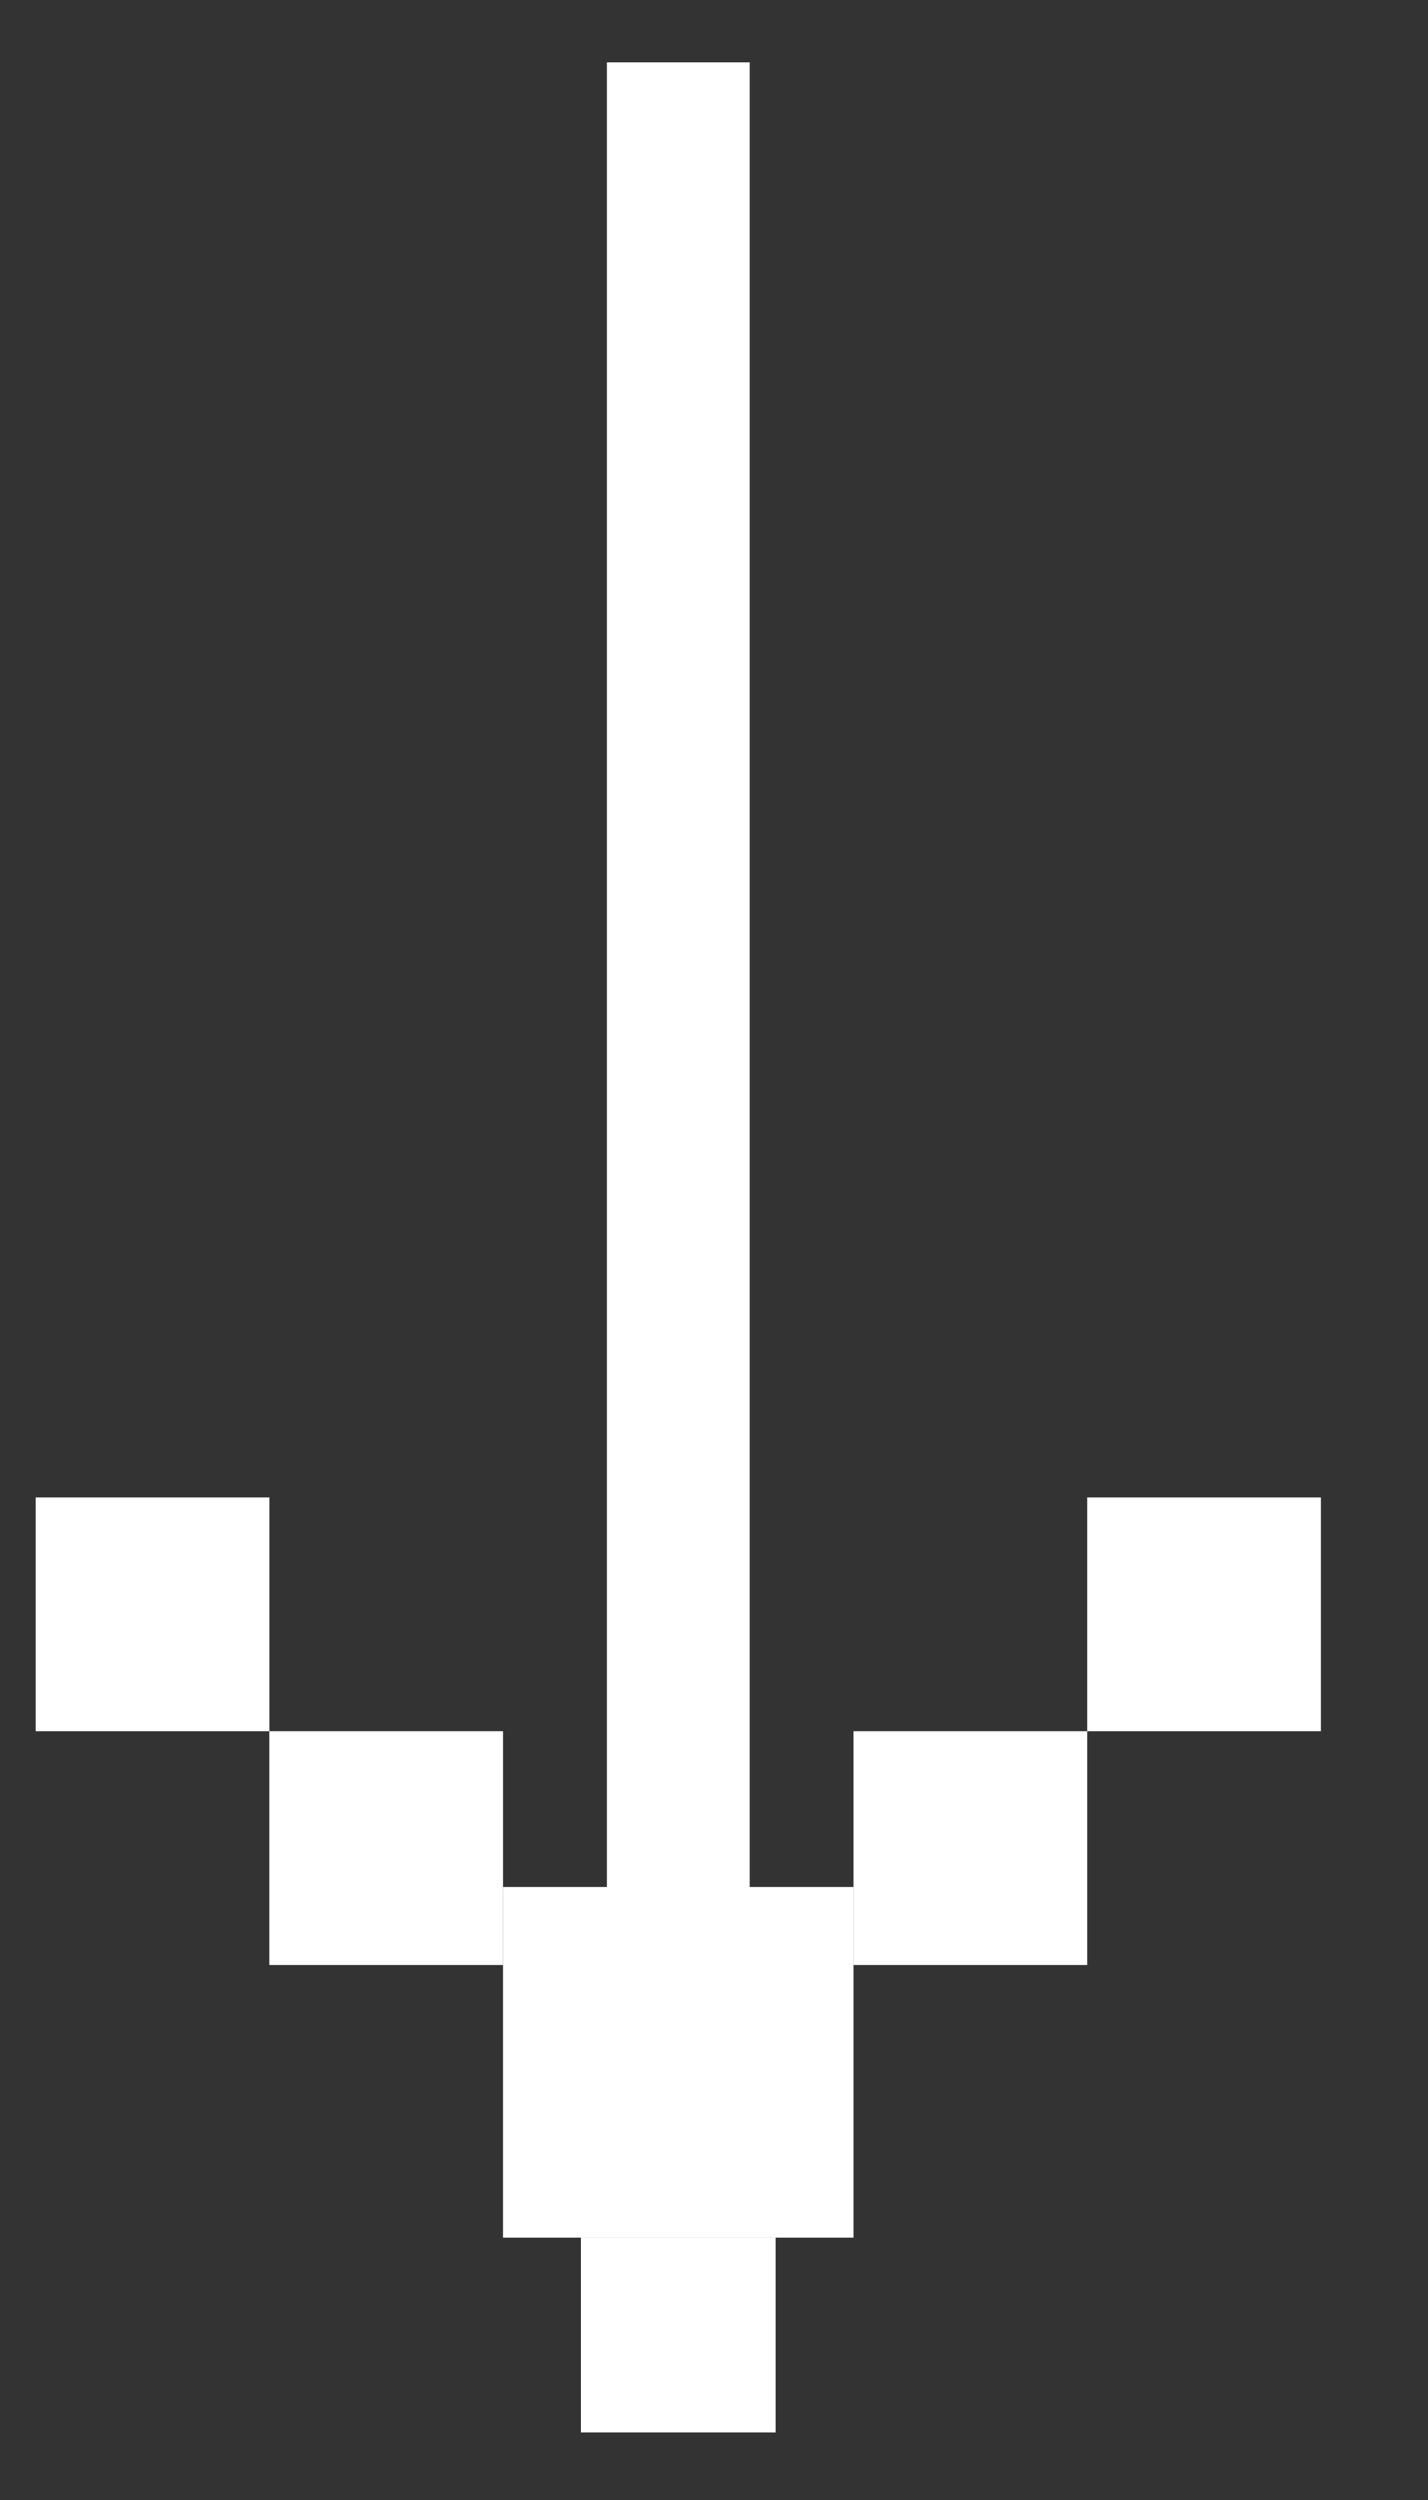
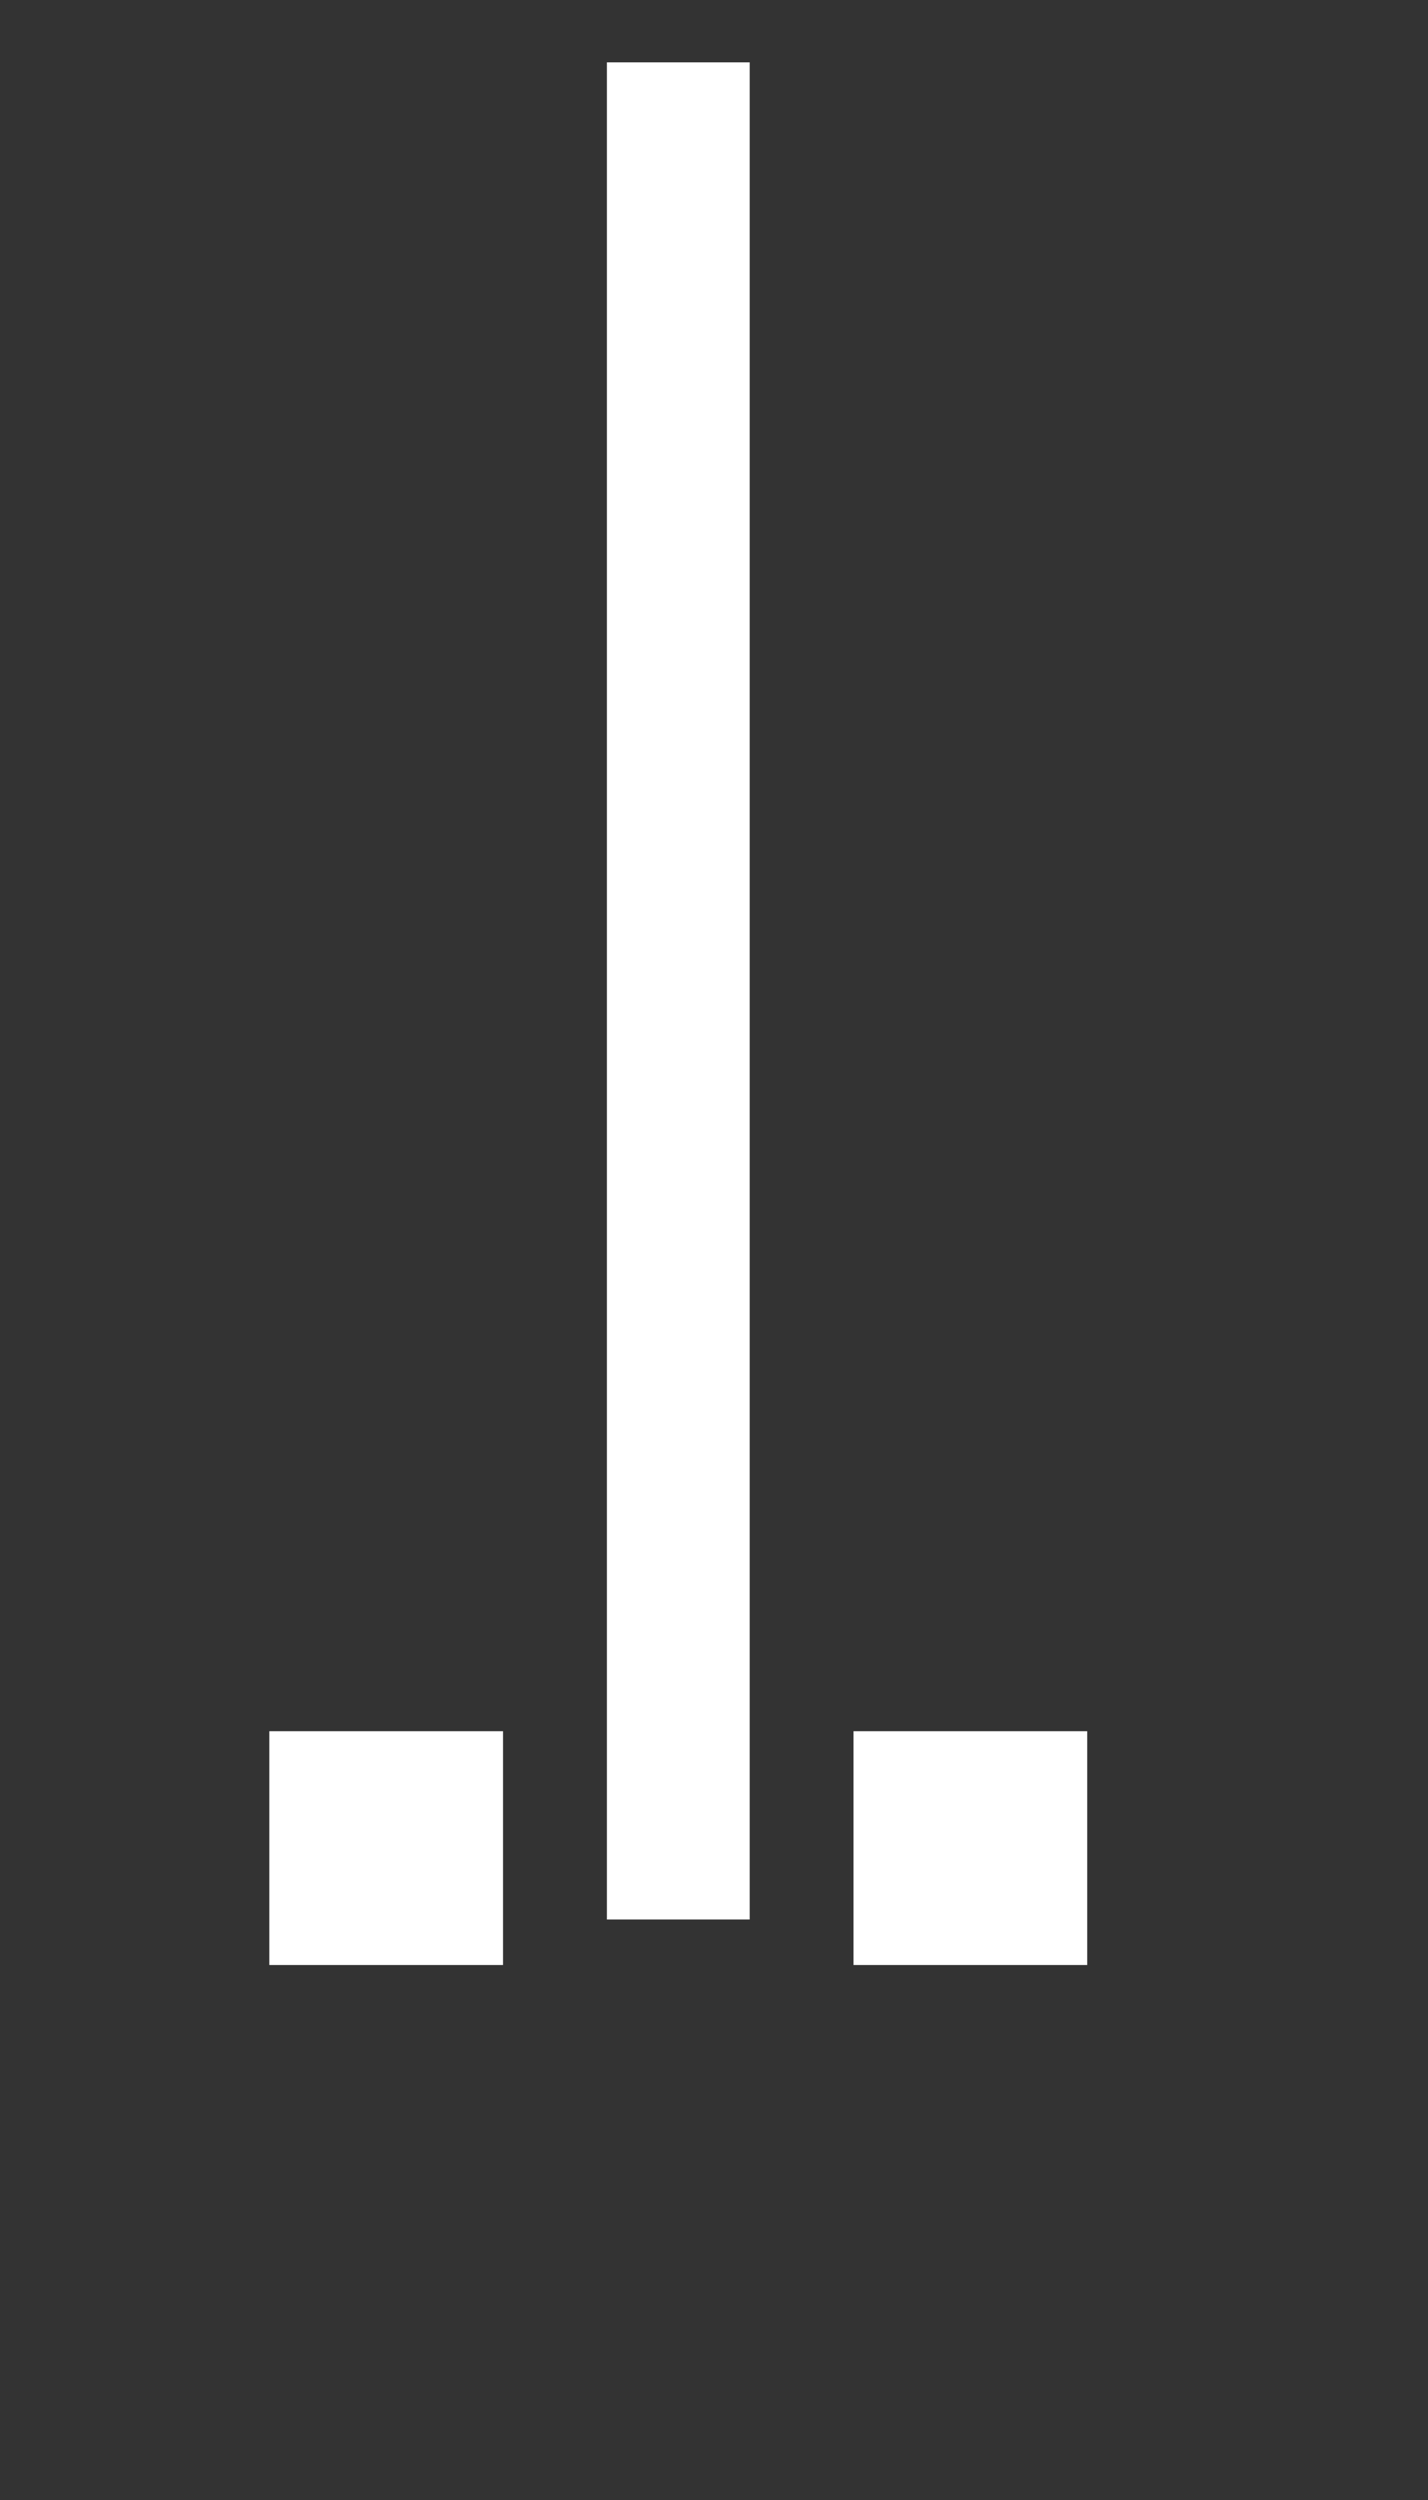
<svg xmlns="http://www.w3.org/2000/svg" width="20" height="35" viewBox="0 0 20 35" fill="none">
  <rect x="0" y="0" width="20" height="35" fill="#333333" stroke="none" />
  <rect x="11.954" y="24.237" width="3.273" height="3.273" fill="white" />
  <rect width="3.273" height="3.273" transform="matrix(-1 0 0 1 7.045 24.237)" fill="white" />
-   <rect x="15.227" y="20.964" width="3.273" height="3.273" fill="white" />
-   <rect width="3.273" height="3.273" transform="matrix(-1 0 0 1 3.773 20.964)" fill="white" />
-   <rect x="7.045" y="26.418" width="4.909" height="4.909" fill="white" />
-   <rect x="8.136" y="31.327" width="2.727" height="2.727" fill="white" />
  <rect x="8.5" y="0.873" width="2" height="26" fill="white" />
</svg>